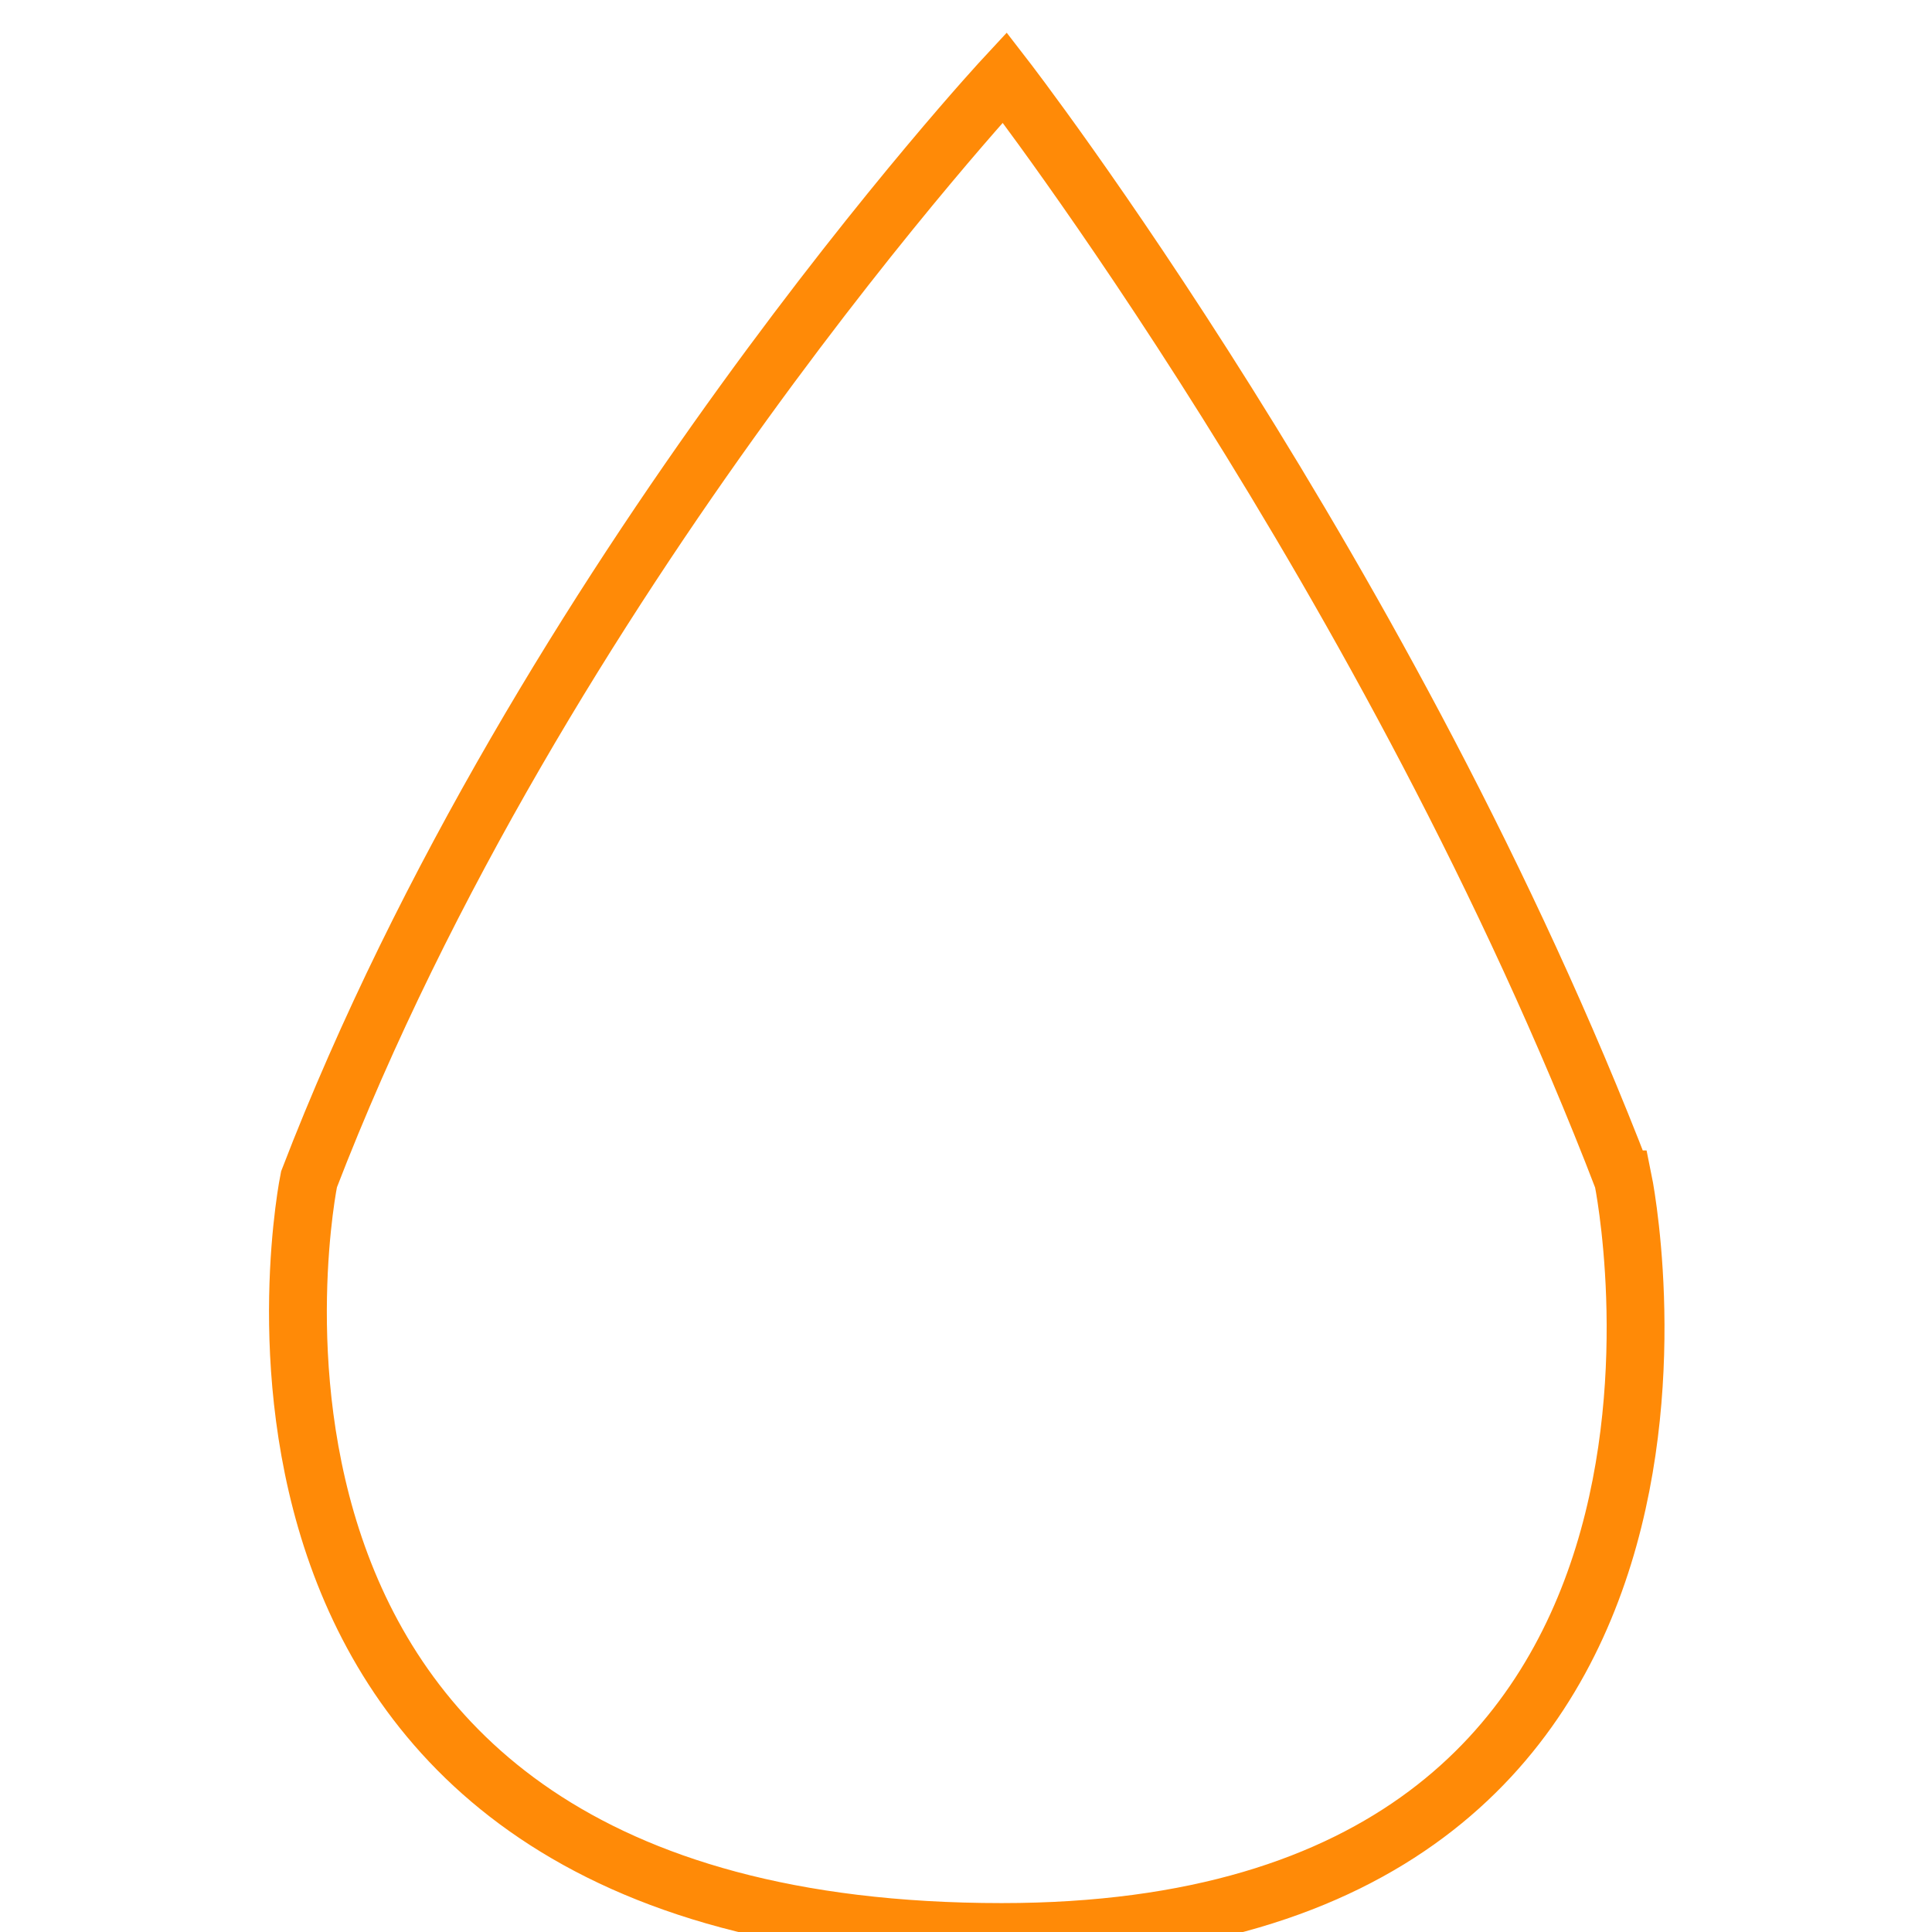
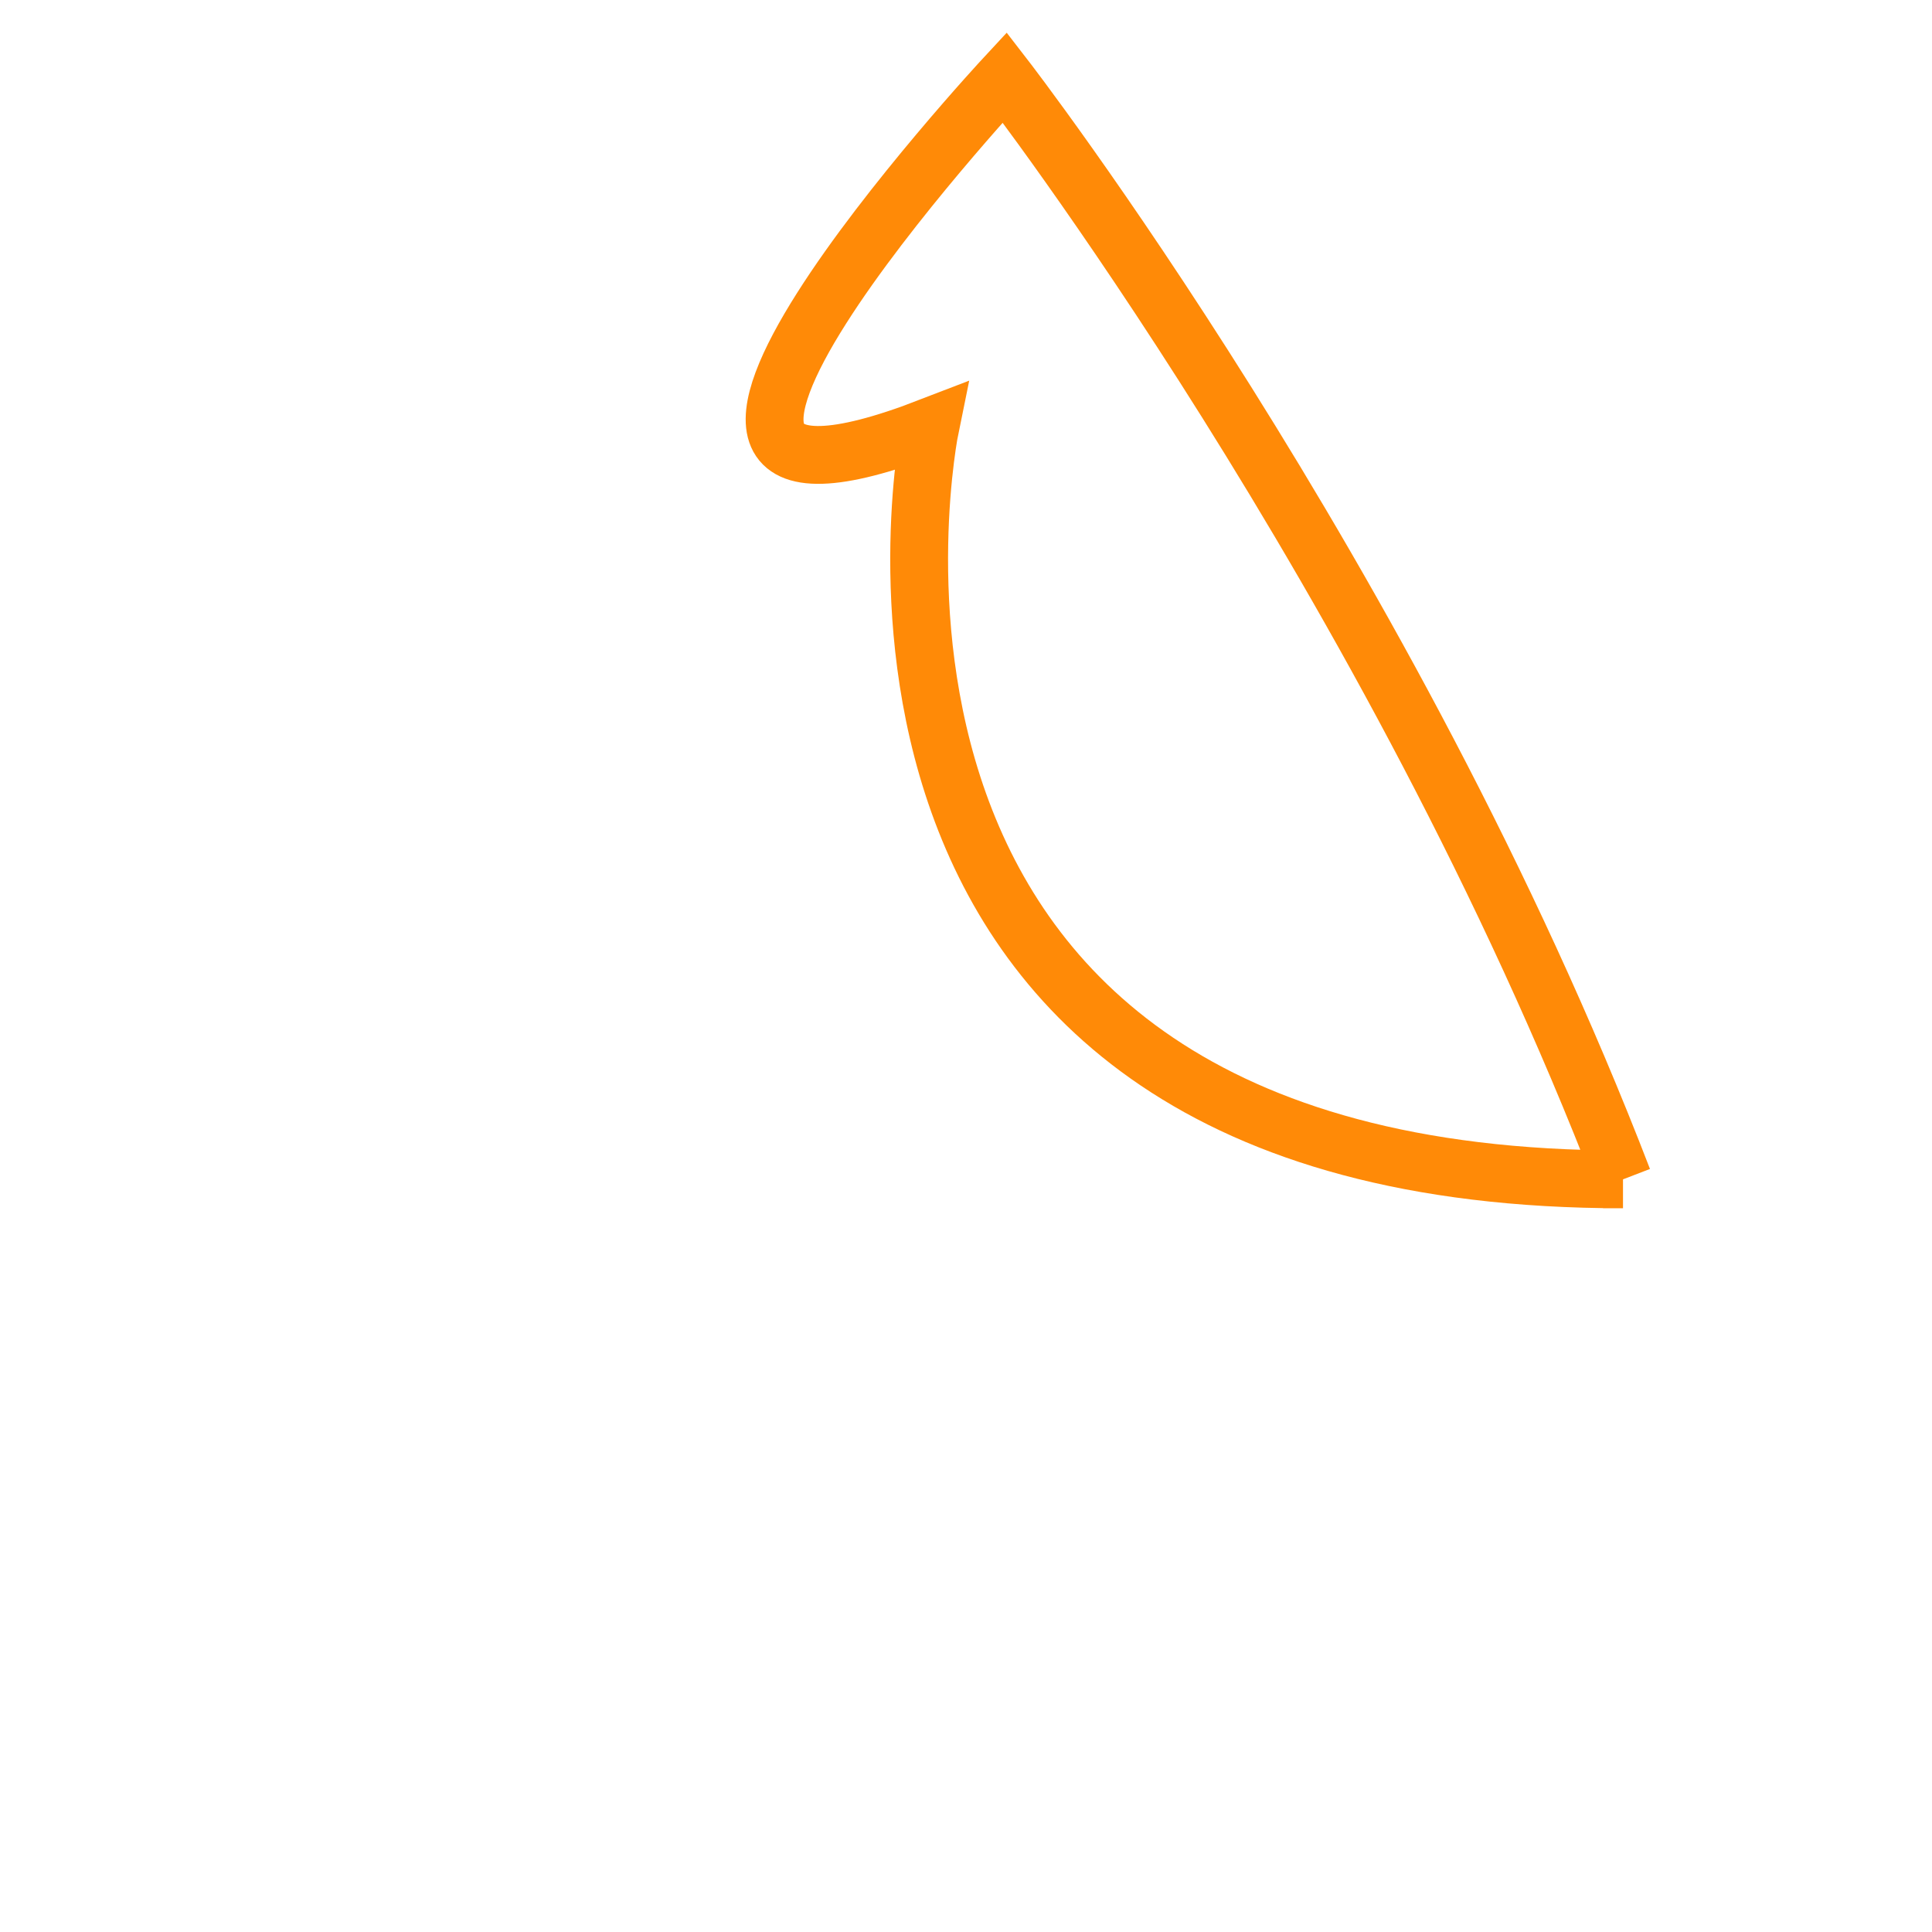
<svg xmlns="http://www.w3.org/2000/svg" width="25" height="25" viewBox="0 0 6.615 6.615">
-   <path d="M5.557 4.038s.53 2.577-2.127 2.577c-2.902 0-2.372-2.577-2.372-2.577C1.852 1.976 3.44.265 3.44.265s1.323 1.711 2.117 3.773z" fill="none" stroke="#ff8a07" stroke-width=".198" />
+   <path d="M5.557 4.038c-2.902 0-2.372-2.577-2.372-2.577C1.852 1.976 3.44.265 3.44.265s1.323 1.711 2.117 3.773z" fill="none" stroke="#ff8a07" stroke-width=".198" />
</svg>